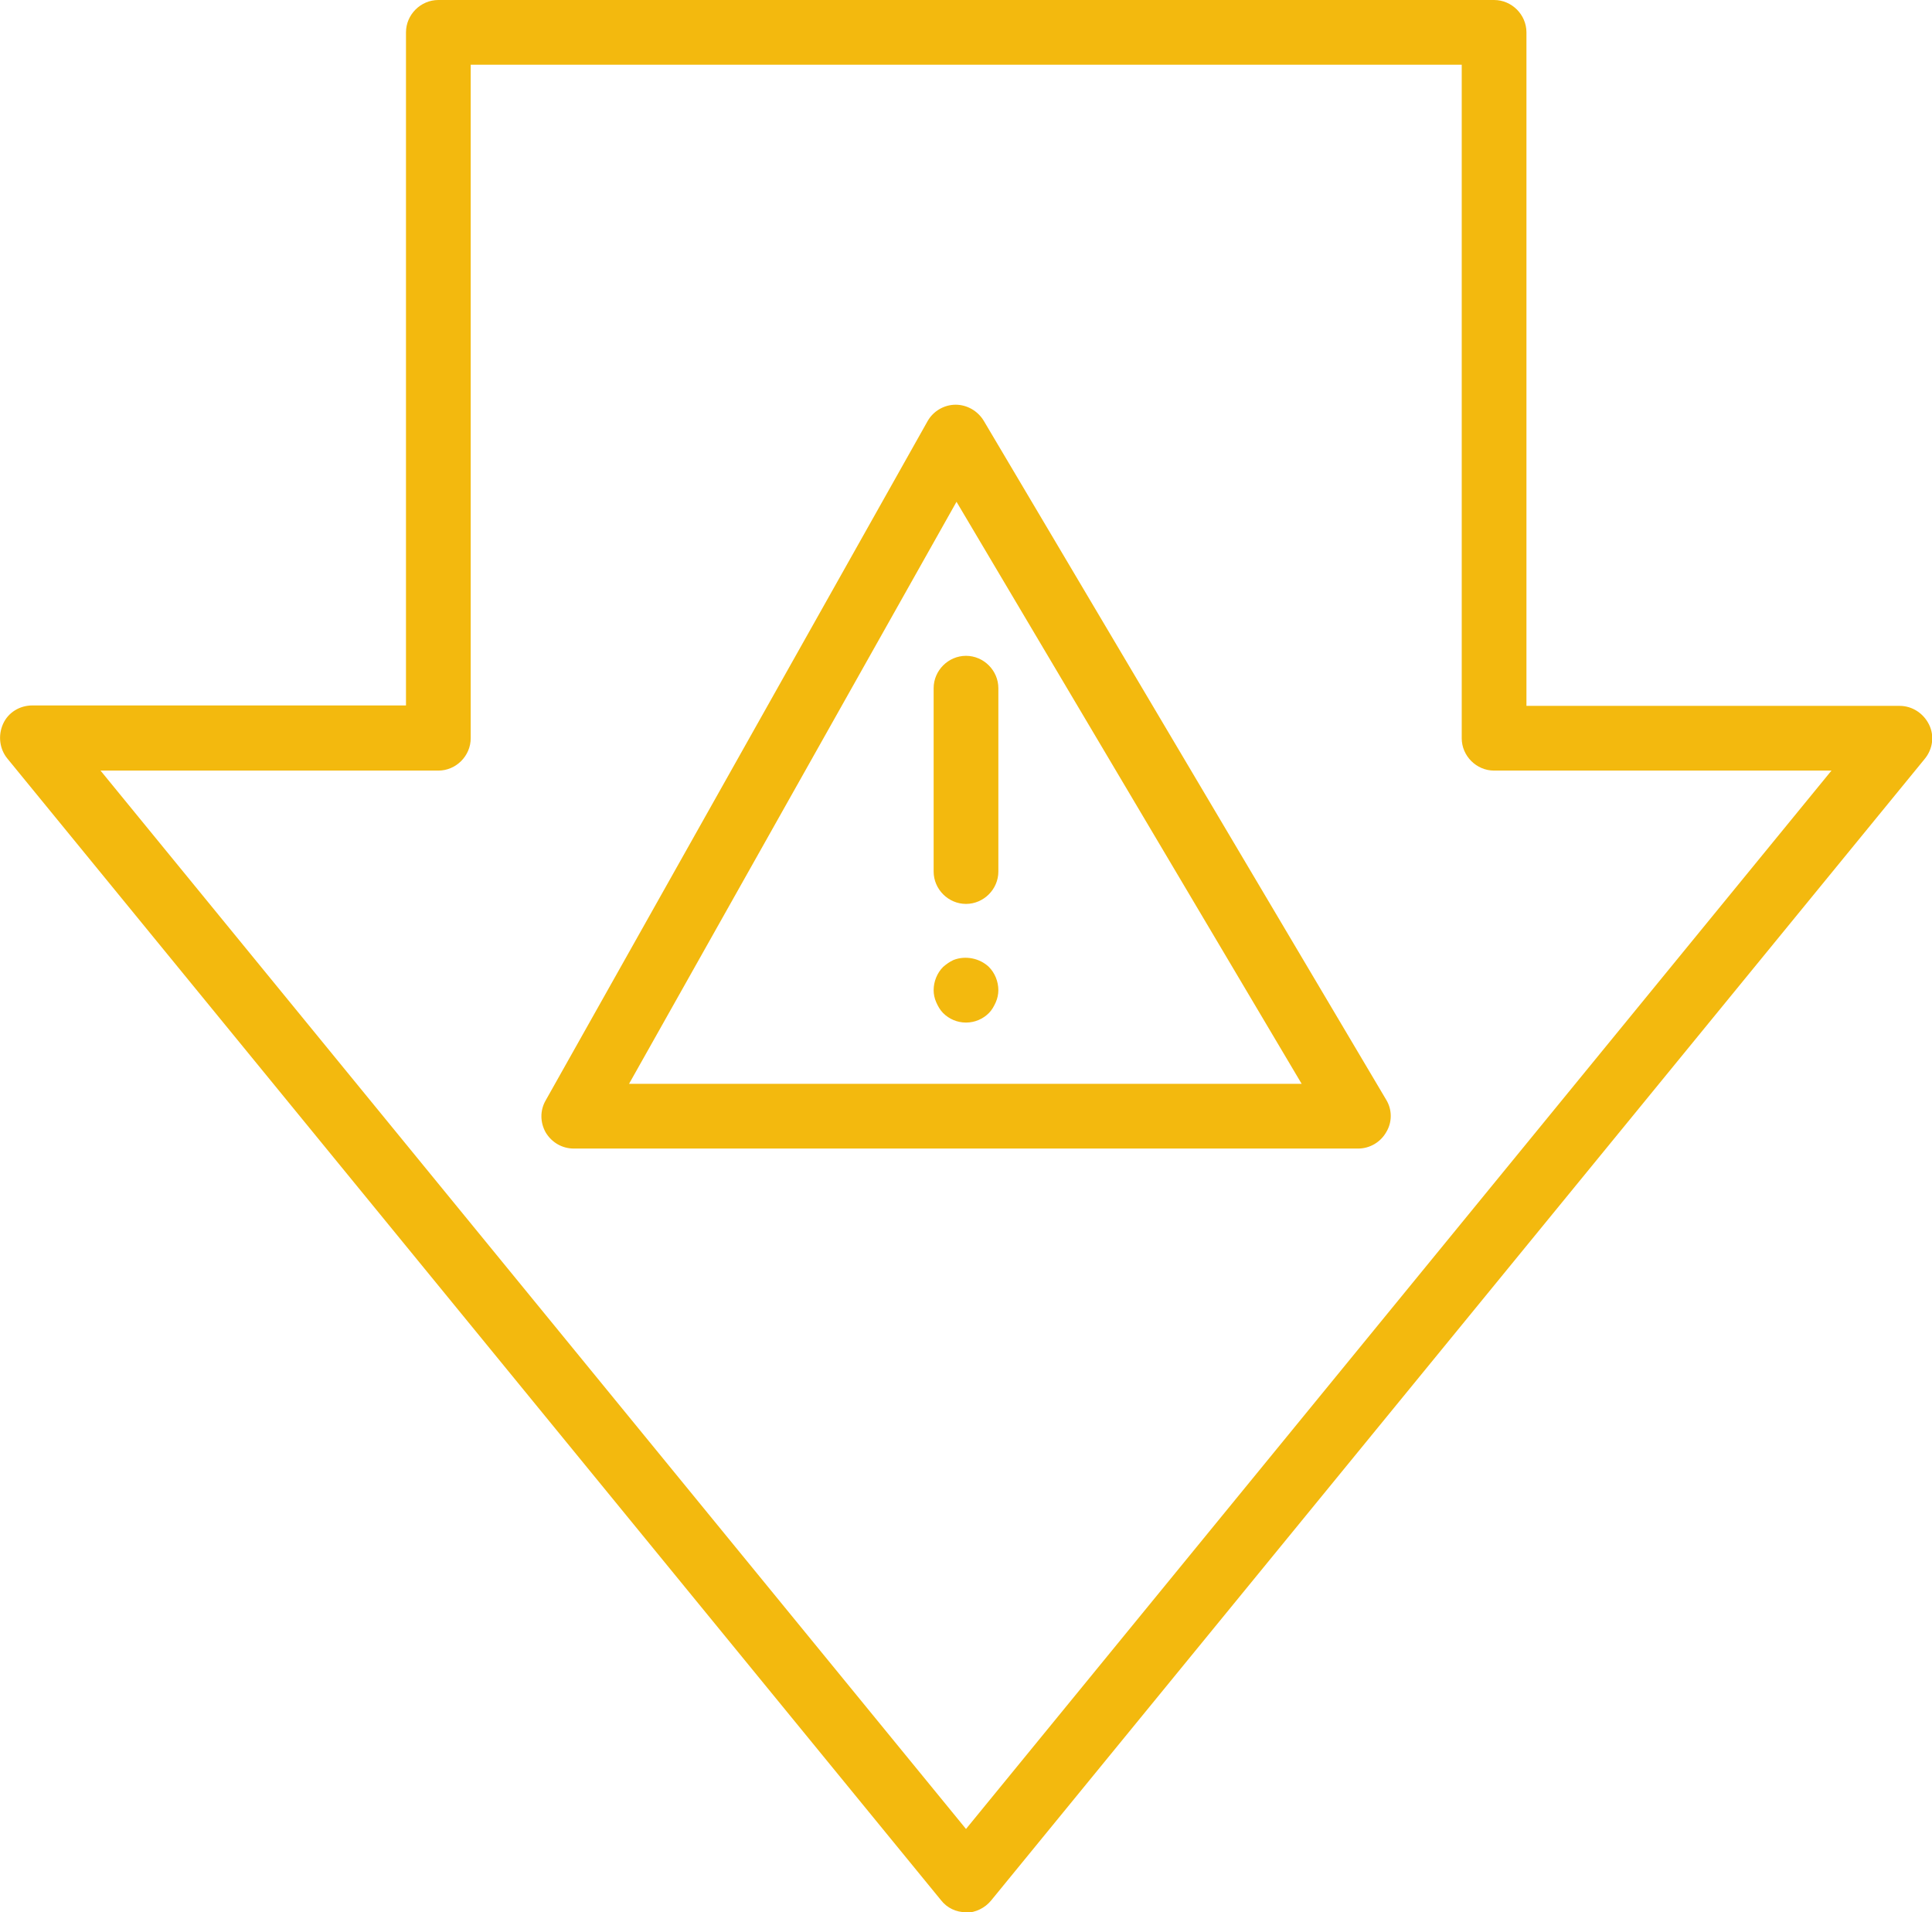
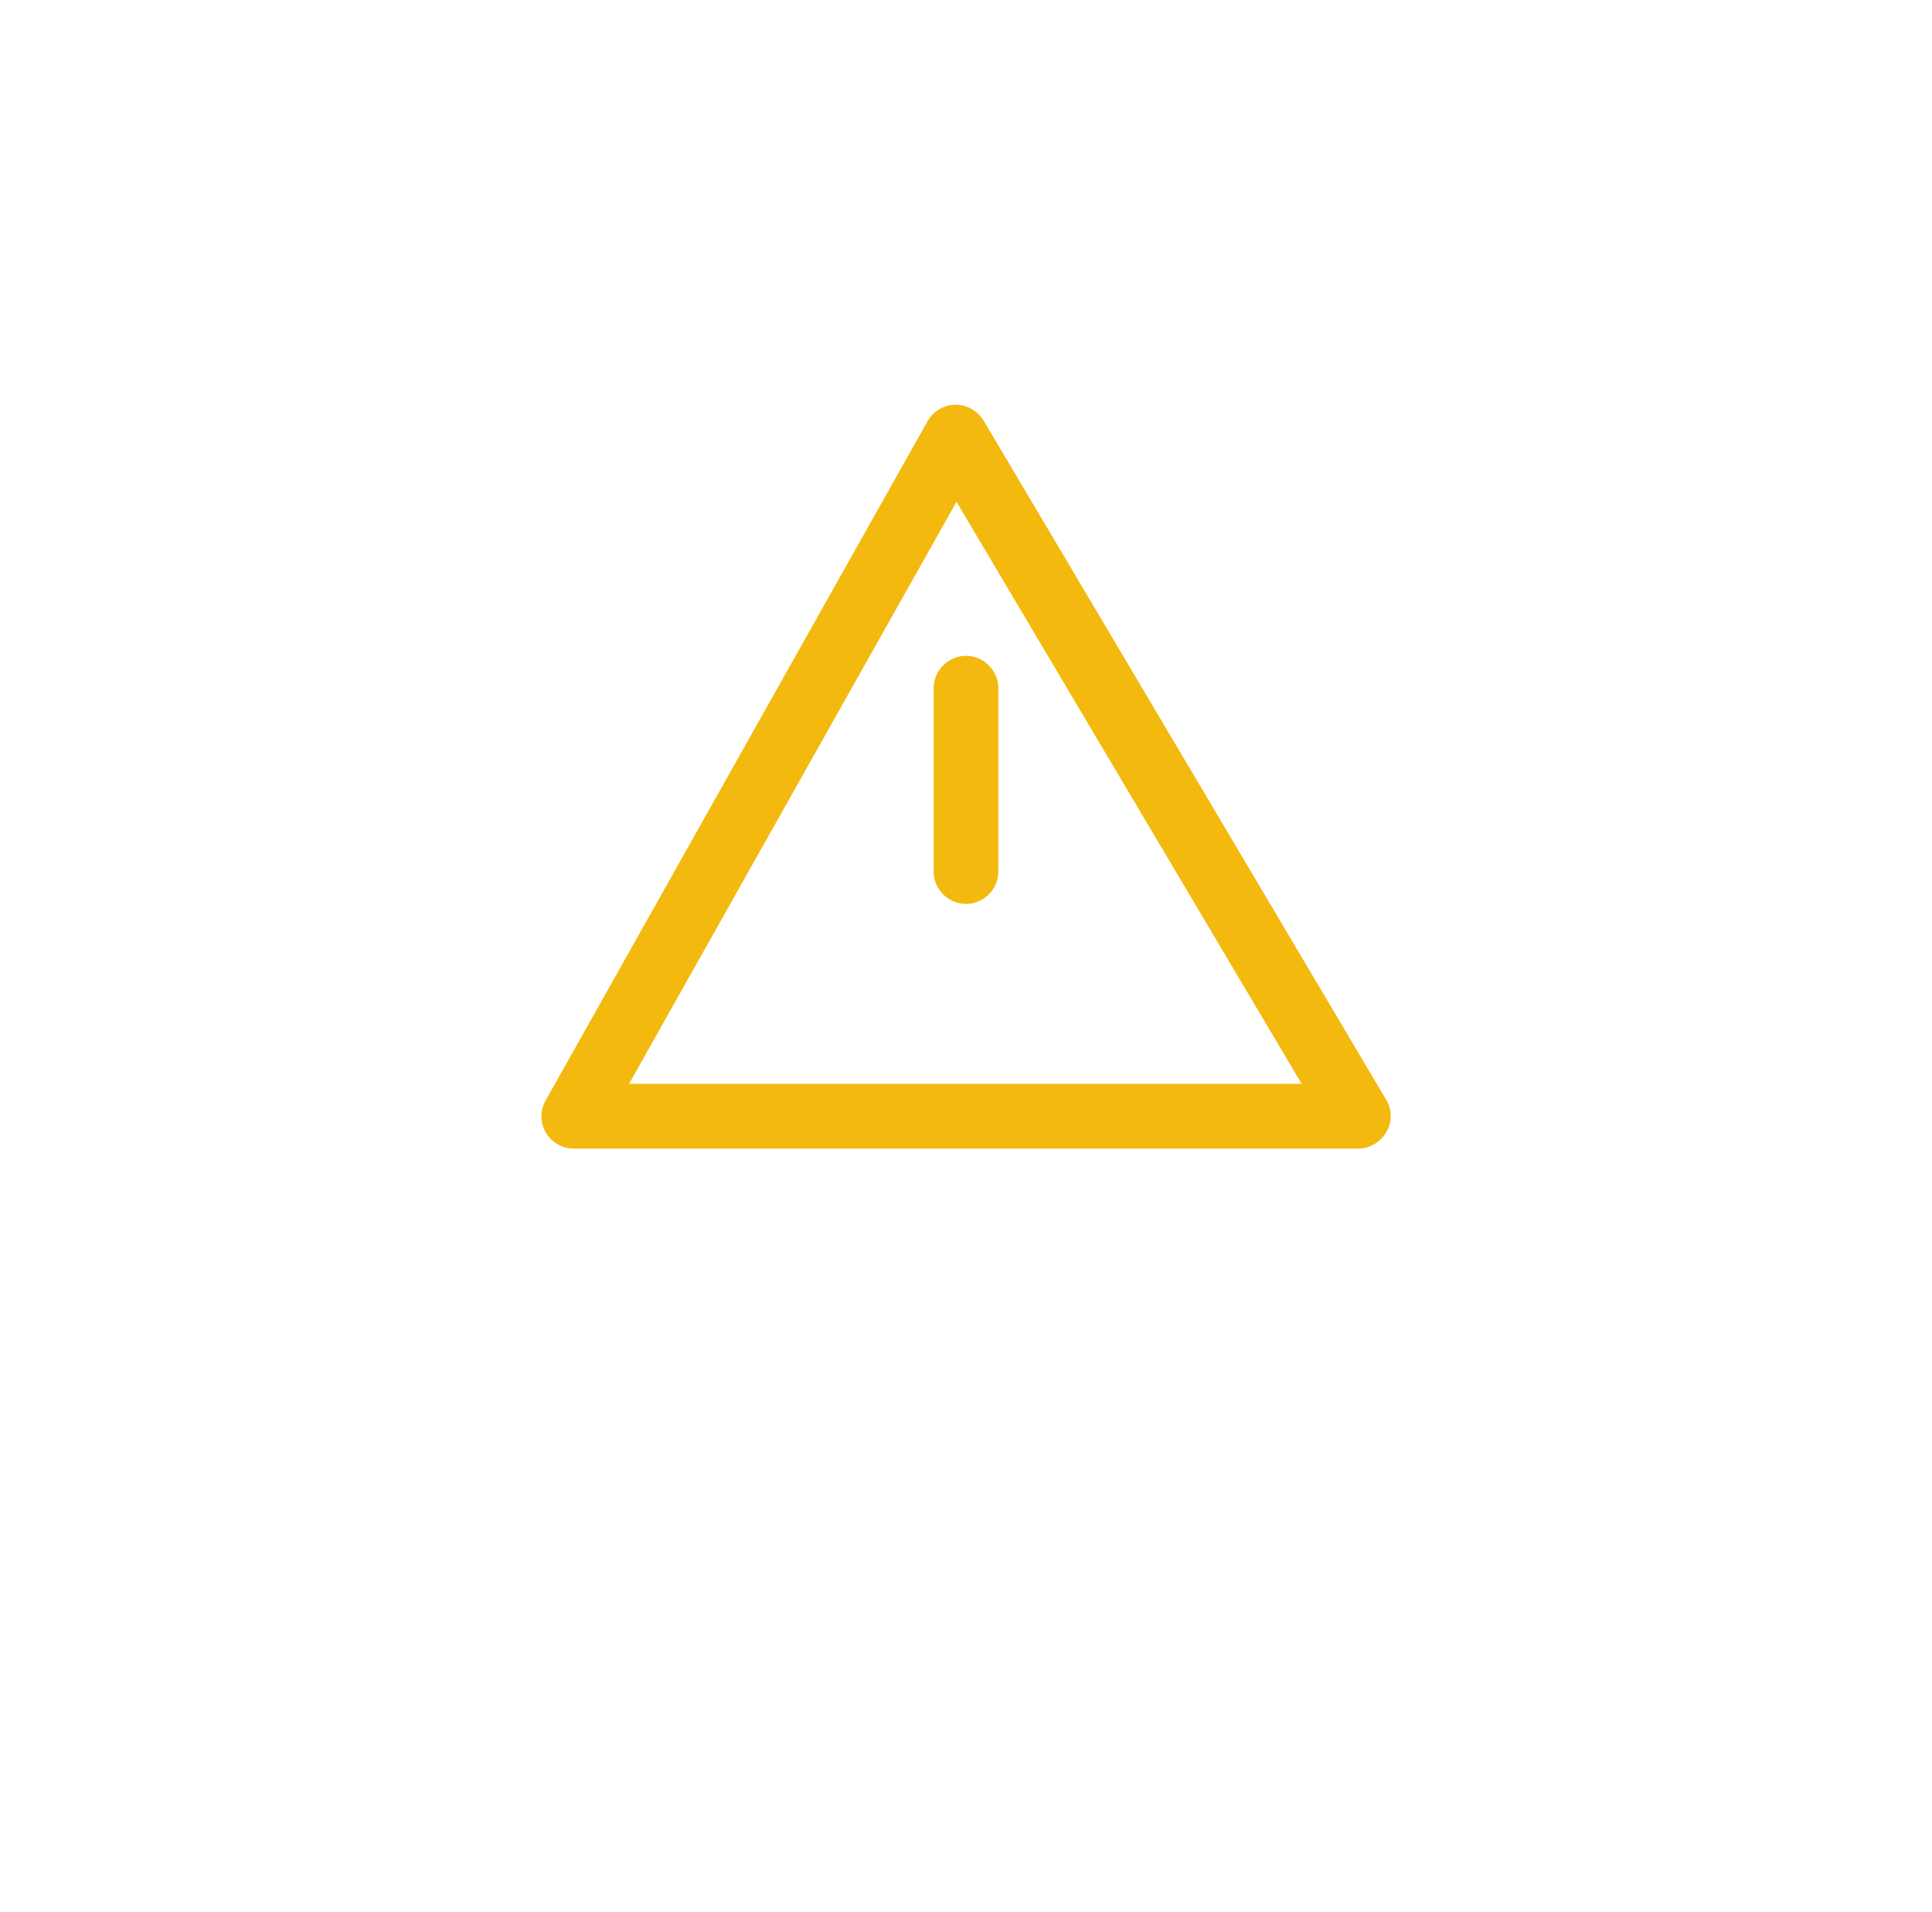
<svg xmlns="http://www.w3.org/2000/svg" id="Layer_2" data-name="Layer 2" viewBox="0 0 44.78 44.32">
  <defs>
    <style>
      .cls-1 {
        fill: #f3b90e;
      }
    </style>
  </defs>
  <g id="Layer_1-2" data-name="Layer 1">
    <g>
      <g>
        <path class="cls-1" d="M31.48,26.62H13.3c-.27,0-.51-.14-.65-.37-.13-.23-.14-.51,0-.75l8.85-15.74c.13-.23.38-.38.65-.38h0c.26,0,.51.14.65.37l9.33,15.74c.14.23.14.52,0,.75-.13.23-.38.38-.65.38ZM14.58,25.12h15.59l-8-13.49-7.59,13.49Z" />
        <g>
          <path class="cls-1" d="M22.39,20.95c-.41,0-.75-.34-.75-.75v-4.25c0-.41.34-.75.75-.75s.75.34.75.75v4.25c0,.41-.34.75-.75.75Z" />
-           <path class="cls-1" d="M22.39,23.7c-.2,0-.39-.08-.53-.22-.07-.07-.12-.16-.16-.25s-.06-.19-.06-.28c0-.2.08-.4.22-.54.07-.06.15-.12.24-.16.28-.11.61-.04.82.16.14.14.22.34.22.54,0,.09-.02.19-.06.28s-.09.18-.16.25c-.14.14-.33.22-.53.22Z" />
        </g>
      </g>
-       <path class="cls-1" d="M22.39,44.32c-.23,0-.44-.1-.58-.28L.17,17.58c-.18-.22-.22-.53-.1-.8s.39-.43.68-.43h8.66V.75c0-.41.34-.75.75-.75h24.47c.41,0,.75.34.75.75v15.61h8.65c.29,0,.55.17.68.43s.09.57-.1.8l-21.64,26.46c-.14.17-.36.28-.58.28ZM2.33,17.86l20.06,24.53,20.06-24.53h-7.82c-.41,0-.75-.34-.75-.75V1.5H10.91v15.61c0,.41-.34.75-.75.75H2.33Z" />
    </g>
  </g>
</svg>